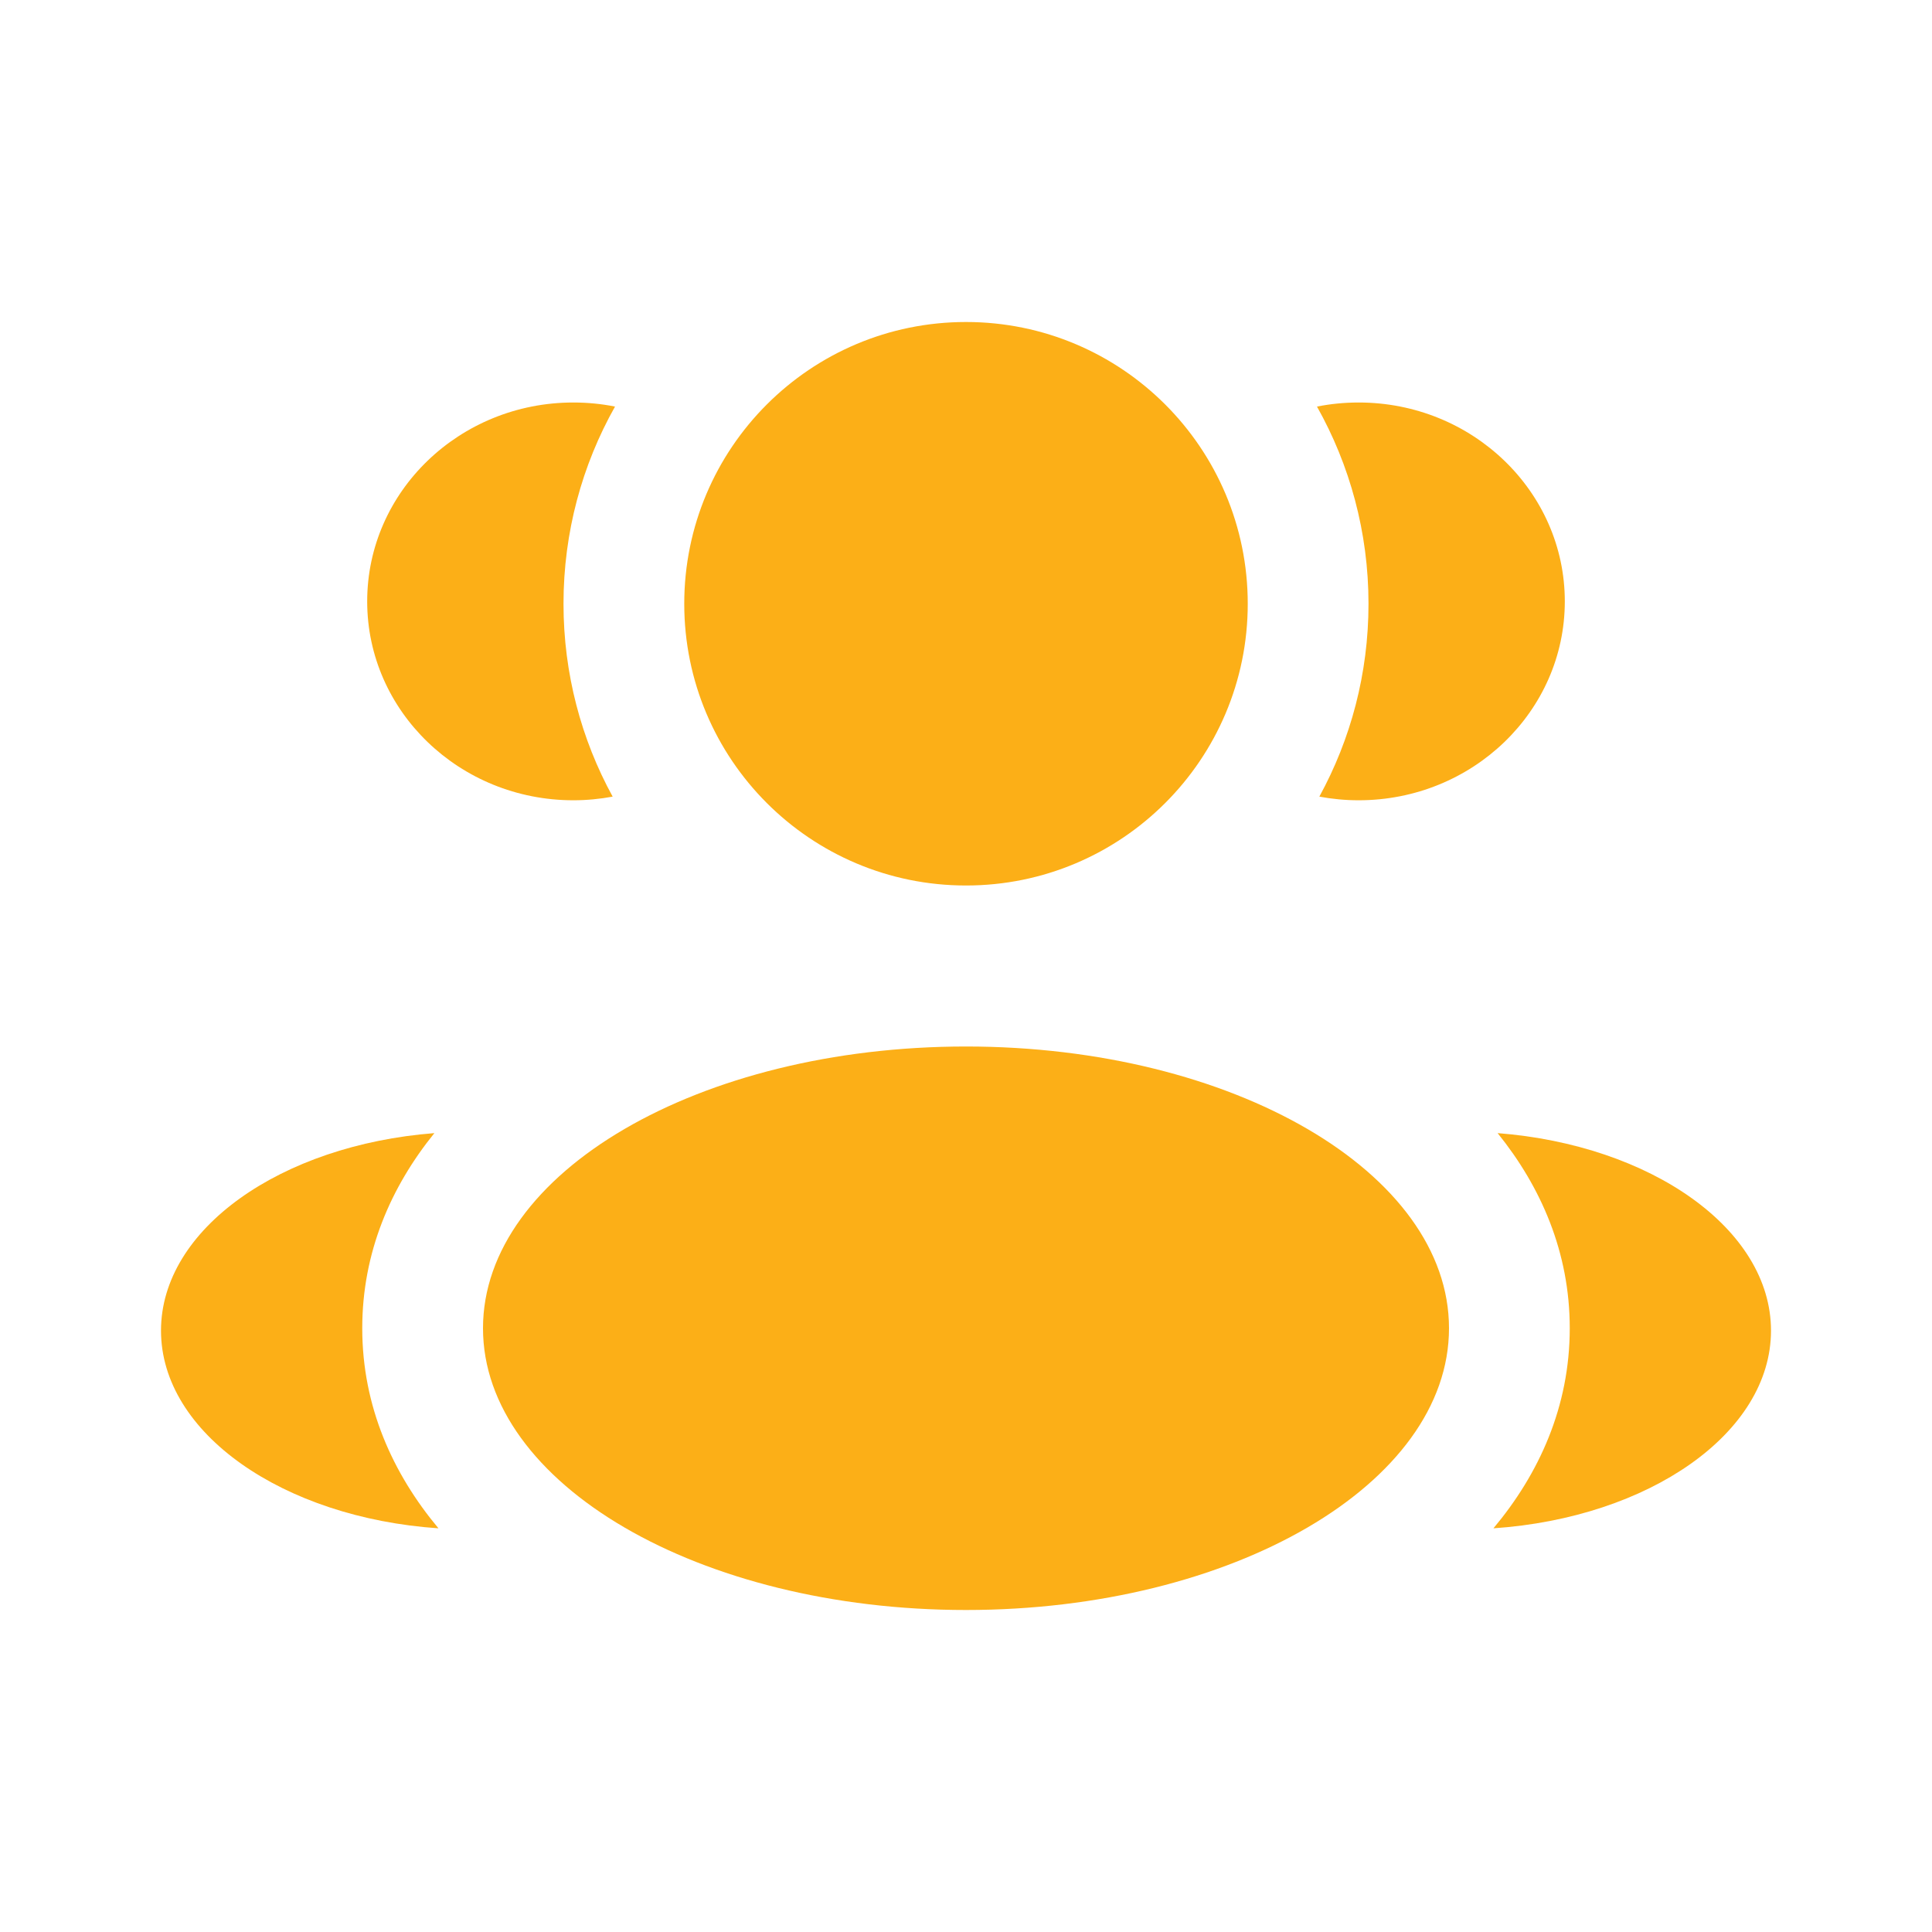
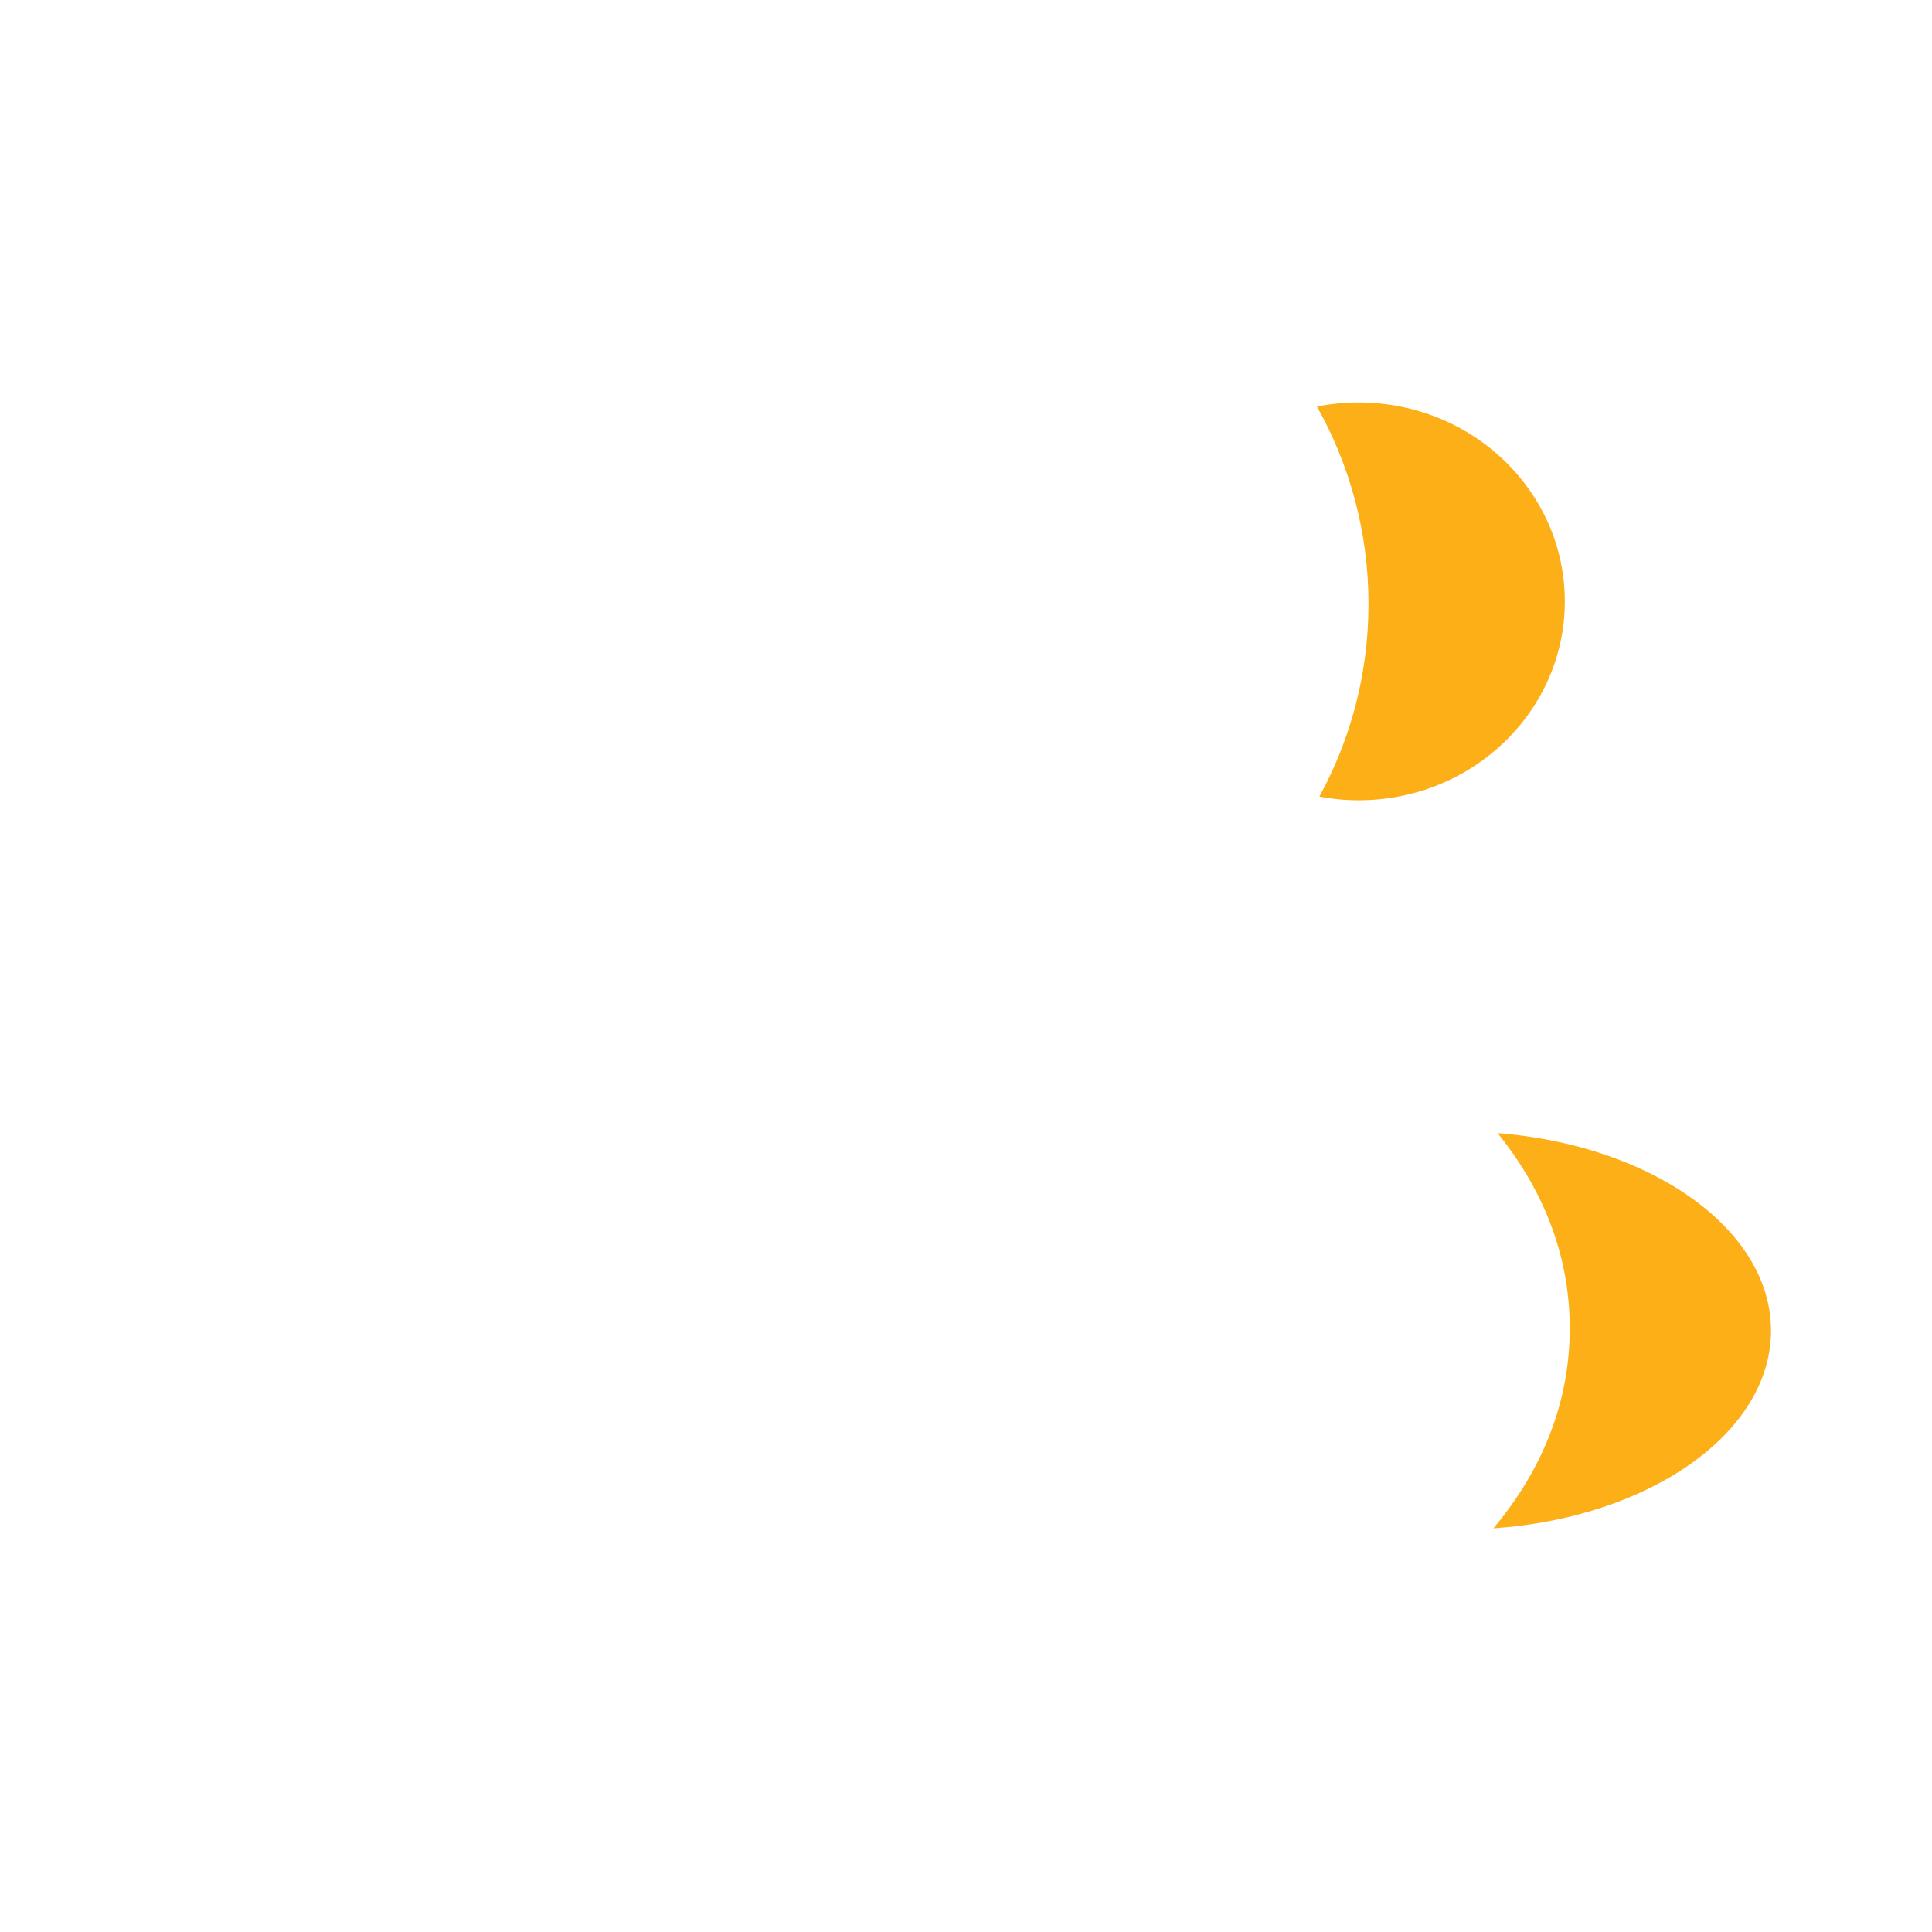
<svg xmlns="http://www.w3.org/2000/svg" width="18" height="18" viewBox="0 0 18 18" fill="none">
-   <path d="M11.625 5.625C11.625 7.075 10.45 8.25 9 8.25C7.55 8.25 6.375 7.075 6.375 5.625C6.375 4.175 7.55 3 9 3C10.45 3 11.625 4.175 11.625 5.625Z" fill="#FCAF17" />
-   <path d="M13.5 12.375C13.5 13.825 11.485 15 9 15C6.515 15 4.5 13.825 4.5 12.375C4.5 10.925 6.515 9.75 9 9.75C11.485 9.75 13.5 10.925 13.5 12.375Z" fill="#FCAF17" />
-   <path d="M5.342 3.75C5.475 3.75 5.605 3.763 5.73 3.788C5.424 4.331 5.25 4.958 5.25 5.625C5.25 6.276 5.416 6.889 5.708 7.422C5.589 7.444 5.467 7.456 5.342 7.456C4.281 7.456 3.421 6.626 3.421 5.603C3.421 4.58 4.281 3.75 5.342 3.75Z" fill="#FCAF17" />
-   <path d="M4.085 14.239C3.66 13.73 3.375 13.105 3.375 12.375C3.375 11.667 3.642 11.058 4.047 10.557C2.618 10.668 1.5 11.45 1.5 12.397C1.5 13.353 2.638 14.14 4.085 14.239Z" fill="#FCAF17" />
  <path d="M12.75 5.625C12.75 6.276 12.584 6.889 12.292 7.422C12.41 7.444 12.533 7.456 12.658 7.456C13.719 7.456 14.579 6.626 14.579 5.603C14.579 4.58 13.719 3.75 12.658 3.75C12.525 3.75 12.395 3.763 12.27 3.788C12.575 4.331 12.75 4.958 12.75 5.625Z" fill="#FCAF17" />
  <path d="M13.914 14.239C15.362 14.14 16.5 13.353 16.5 12.397C16.5 11.45 15.381 10.668 13.953 10.557C14.357 11.058 14.625 11.667 14.625 12.375C14.625 13.105 14.34 13.73 13.914 14.239Z" fill="#FCAF17" />
</svg>